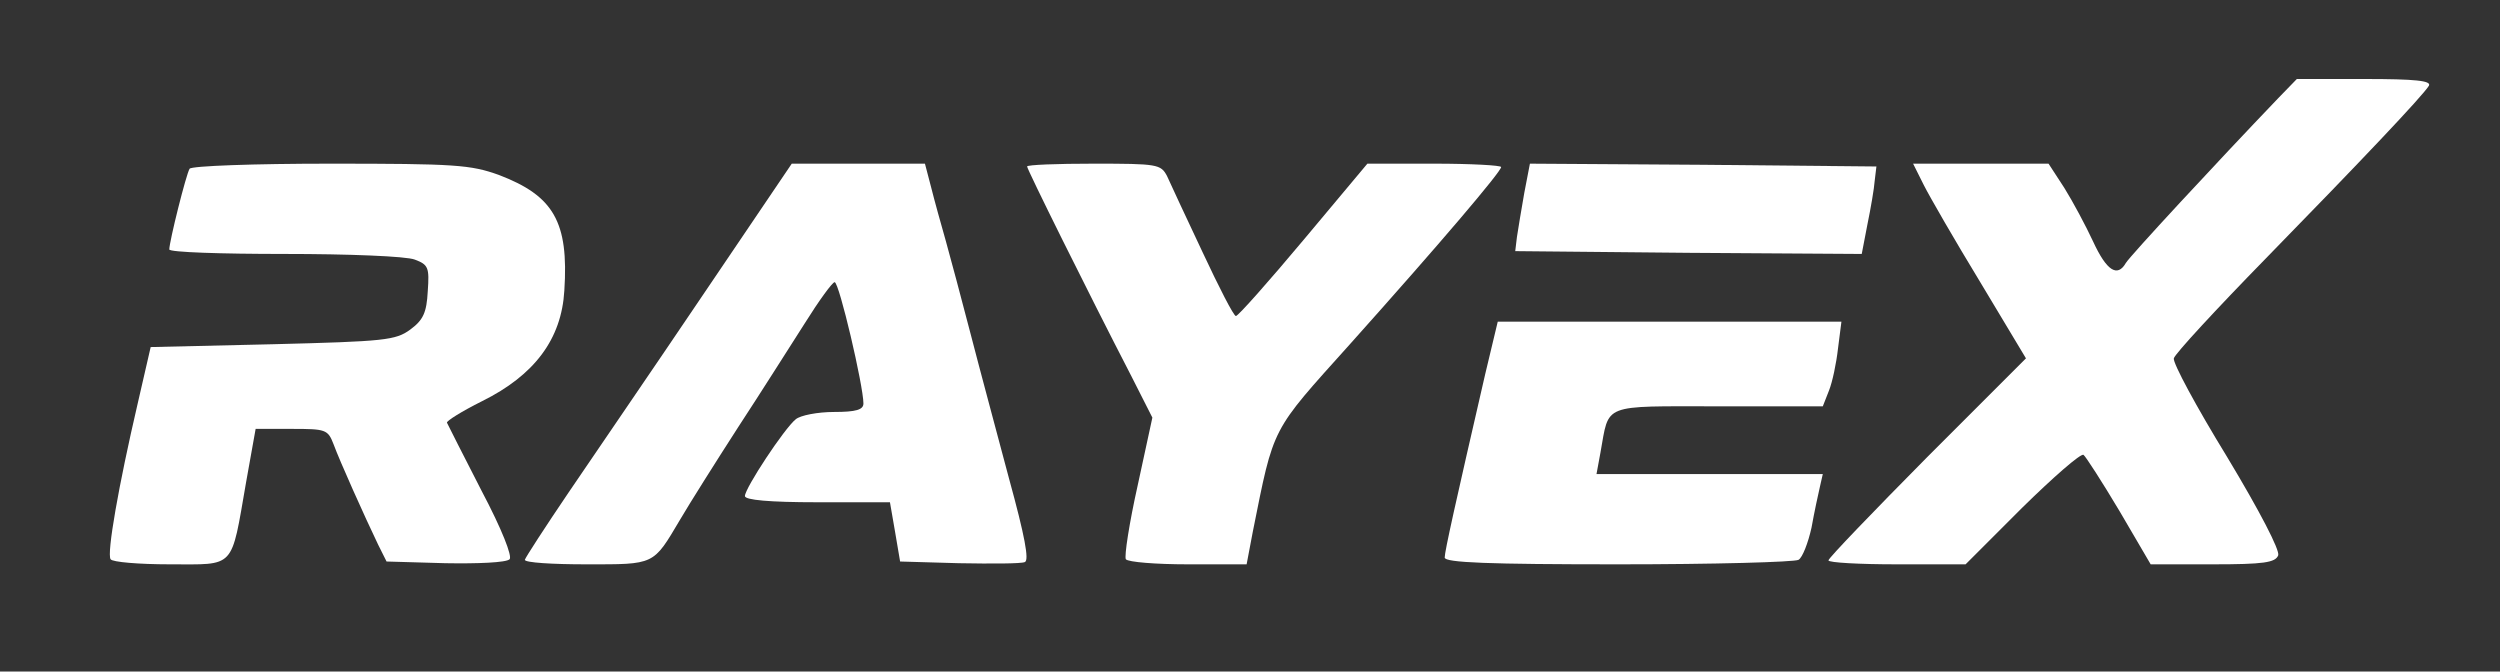
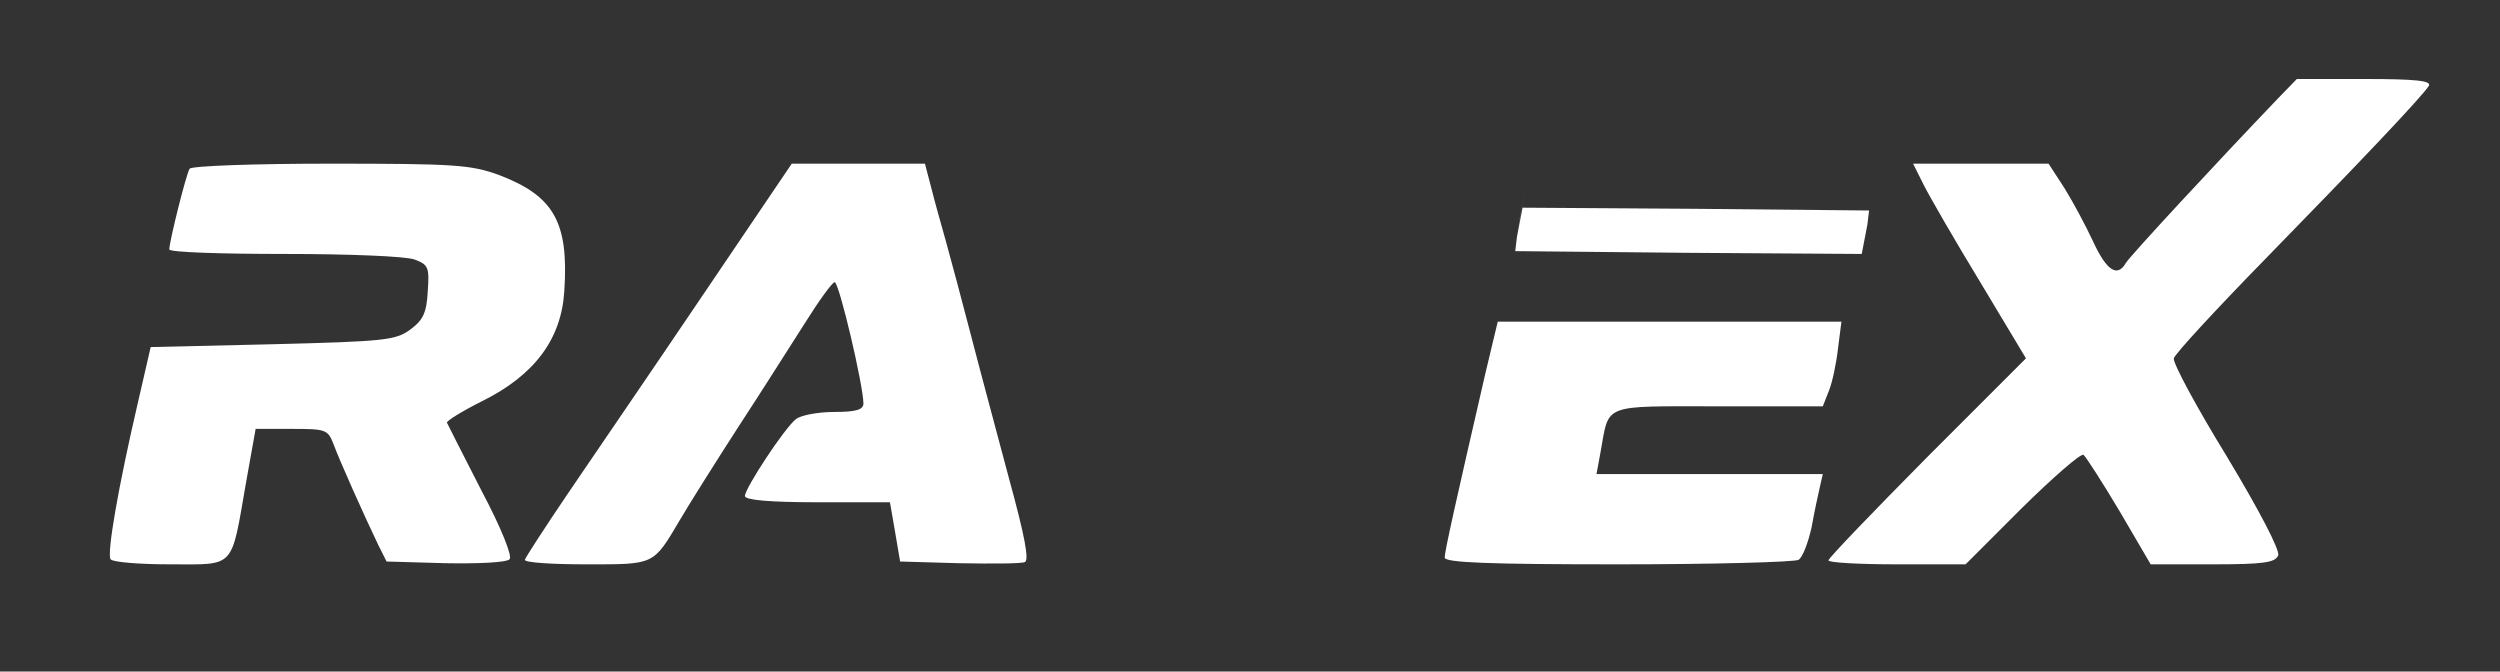
<svg xmlns="http://www.w3.org/2000/svg" version="1.0" width="443pt" height="119pt" viewBox="0 0 443 119" preserveAspectRatio="xMidYMid meet">
  <rect x="0" y="0" width="443" height="119" fill="#333333" stroke="none" />
  <g transform="translate(0,119) scale(0.1,-0.1)" fill="#FFFFFF" stroke="none">
    <path d="M4037 1016 c-112 -117 -263 -280 -270 -292 -15 -26 -34 -14 -58 38 -13 28 -36 71 -51 95 l-28 43 -120 0 -120 0 19 -38 c10 -20 55 -98 100 -172 l81 -135 -175 -175 c-96 -97 -175 -179 -175 -183 0 -4 55 -7 121 -7 l122 0 100 100 c55 54 104 97 109 94 4 -3 33 -48 64 -100 l55 -94 110 0 c90 0 111 3 116 16 3 9 -32 77 -91 175 -54 88 -96 166 -94 174 2 8 75 87 163 177 170 174 277 287 289 306 5 9 -24 12 -114 12 l-120 0 -33 -34z" />
    <path d="M336 891 c-6 -9 -36 -129 -36 -143 0 -5 92 -8 204 -8 113 0 216 -4 231 -10 24 -9 26 -14 23 -56 -2 -38 -8 -51 -31 -68 -26 -19 -45 -21 -244 -26 l-216 -5 -23 -100 c-34 -146 -55 -266 -48 -276 3 -5 50 -9 105 -9 117 0 108 -10 135 145 l17 95 64 0 c60 0 64 -1 74 -27 11 -30 55 -128 79 -178 l15 -30 104 -3 c57 -1 108 1 114 7 5 5 -13 52 -50 122 -32 62 -59 116 -61 120 -1 3 26 20 62 38 93 46 141 110 146 196 8 122 -19 168 -116 205 -50 18 -77 20 -299 20 -134 0 -246 -4 -249 -9z" />
    <path d="M1244 665 c-87 -129 -194 -285 -236 -347 -42 -62 -77 -116 -78 -120 0 -5 49 -8 109 -8 122 0 118 -2 166 79 17 29 63 102 103 164 40 61 93 145 118 184 25 40 49 73 53 73 8 0 51 -184 51 -215 0 -11 -13 -15 -52 -15 -29 0 -60 -6 -68 -13 -20 -16 -90 -122 -90 -136 0 -7 43 -11 129 -11 l128 0 9 -52 9 -53 104 -3 c58 -1 110 -1 117 2 8 3 0 46 -28 148 -21 79 -52 194 -68 256 -16 62 -36 136 -44 165 -8 28 -20 71 -26 95 l-11 42 -118 0 -118 0 -159 -235z" />
-     <path d="M1820 895 c0 -5 106 -219 185 -372 l37 -73 -26 -120 c-15 -67 -24 -126 -21 -131 4 -5 53 -9 110 -9 l104 0 11 58 c38 189 31 175 172 332 162 181 268 306 268 314 0 3 -53 6 -119 6 l-118 0 -113 -135 c-62 -74 -116 -135 -120 -135 -4 0 -30 51 -59 113 -29 61 -57 122 -63 135 -11 21 -17 22 -130 22 -65 0 -118 -2 -118 -5z" />
-     <path d="M2701 848 c-5 -29 -11 -64 -13 -78 l-3 -25 307 -3 307 -2 10 52 c6 29 12 64 13 78 l3 25 -307 3 -307 2 -10 -52z" />
+     <path d="M2701 848 c-5 -29 -11 -64 -13 -78 l-3 -25 307 -3 307 -2 10 52 l3 25 -307 3 -307 2 -10 -52z" />
    <path d="M2632 528 c-53 -230 -72 -315 -72 -326 0 -9 78 -12 308 -12 169 0 312 4 319 8 7 4 17 30 23 57 5 28 12 60 15 73 l5 22 -200 0 -201 0 7 38 c16 88 0 82 209 82 l185 0 11 28 c6 15 13 48 16 75 l6 47 -305 0 -304 0 -22 -92z" />
  </g>
</svg>